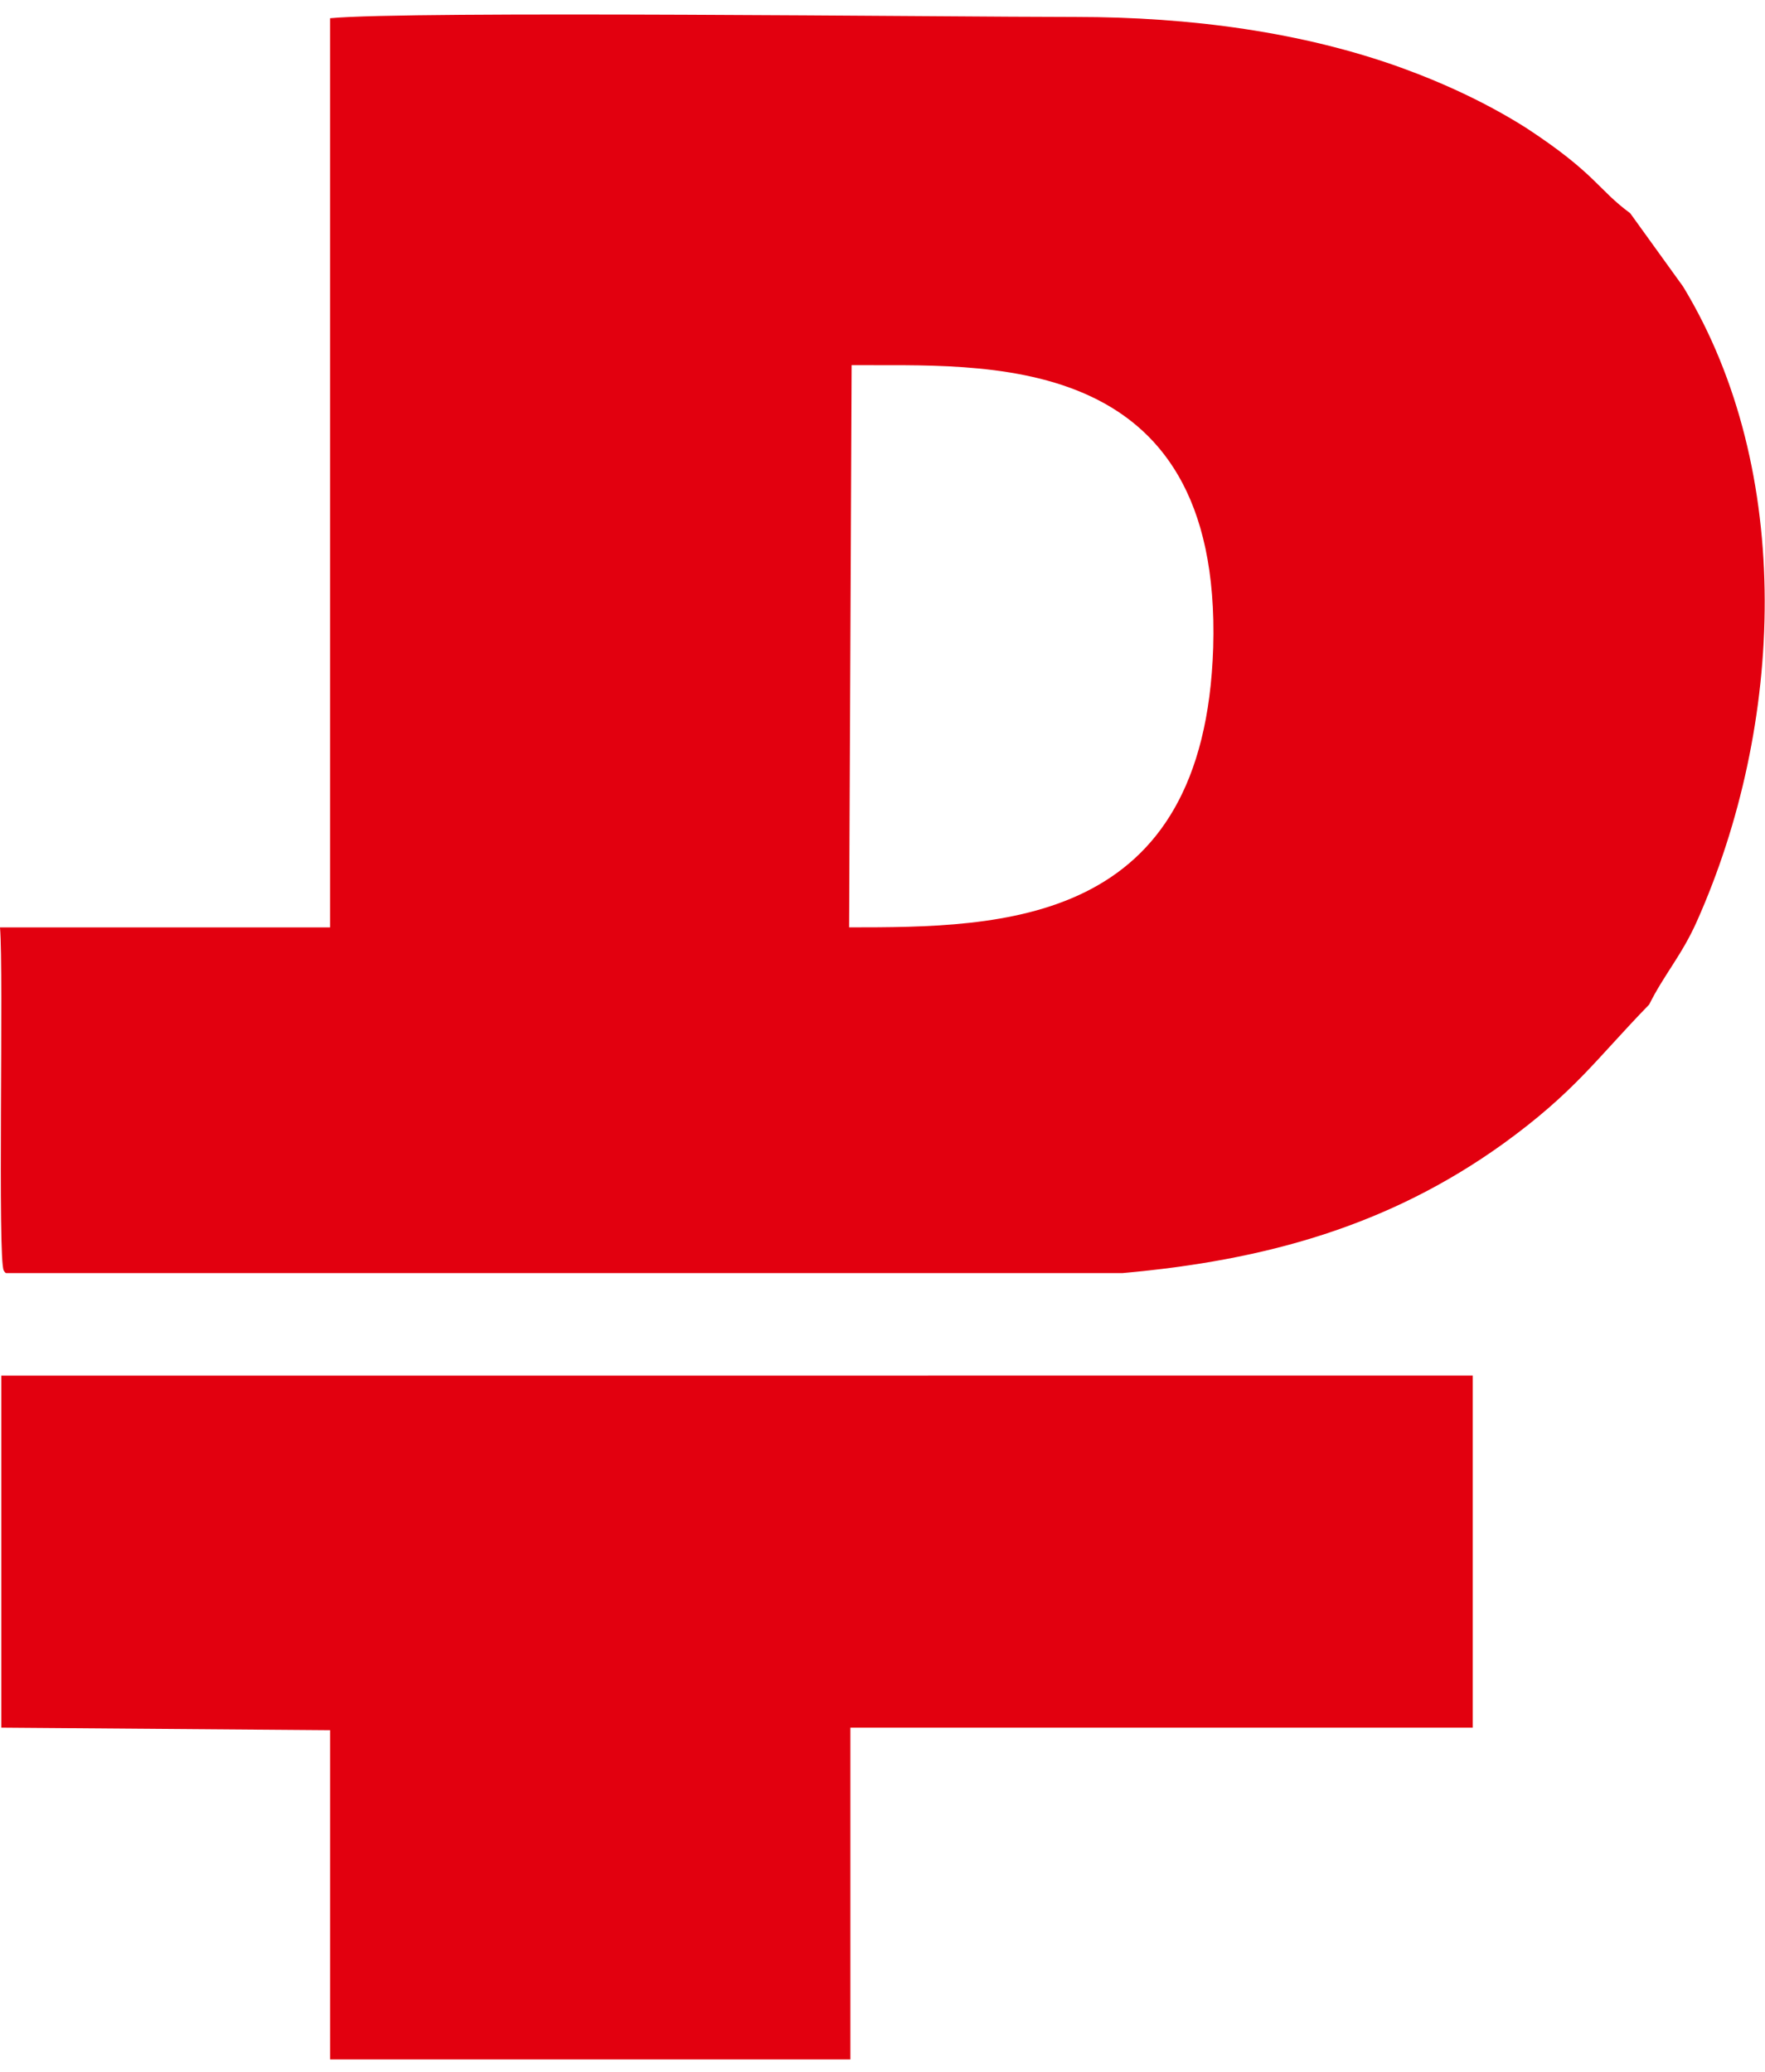
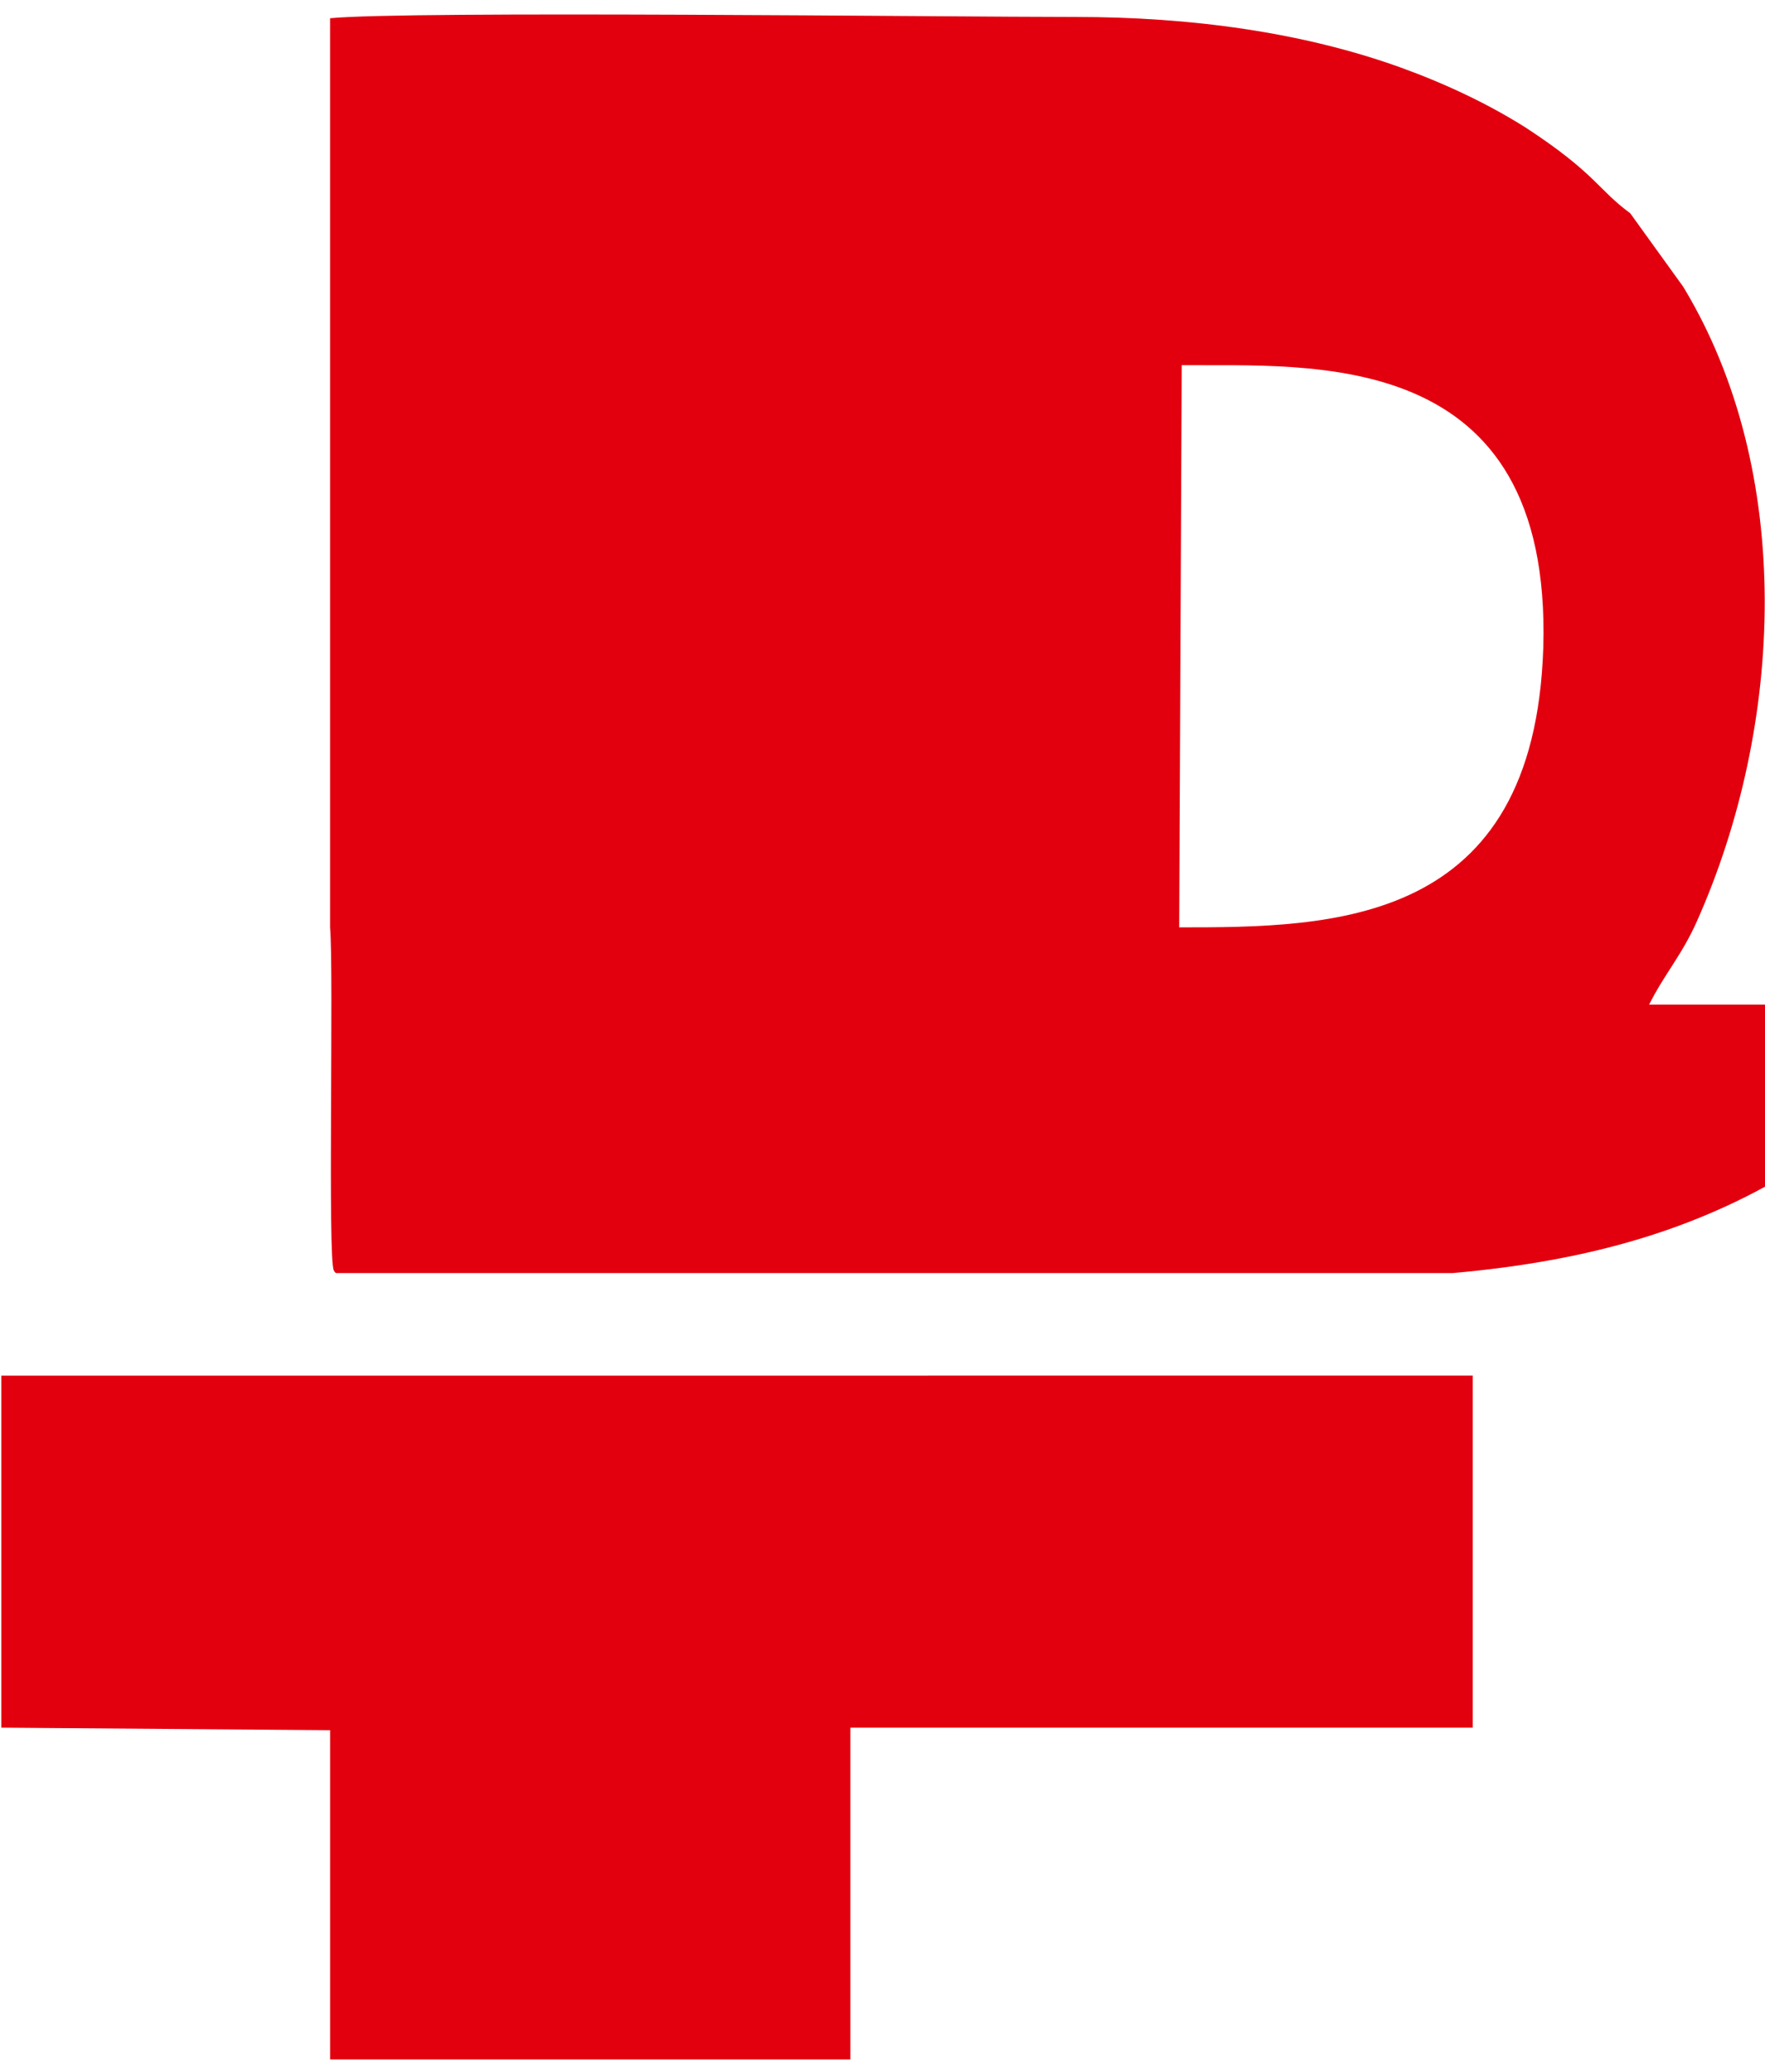
<svg xmlns="http://www.w3.org/2000/svg" width="69" height="81" viewBox="0 0 69 81" fill="none">
-   <path fill-rule="evenodd" clip-rule="evenodd" d="M10.441 53.781H.05v13.763l12.855.099v12.871h20.34v-12.97h24.33V53.78zM64.47 39.277c.591-1.189 1.28-1.931 1.872-3.268 3.398-7.624 3.841-17.574-.542-24.802l-2.07-2.871c-1.28-.94-1.33-1.535-4.038-3.317-1.478-.94-3.152-1.733-4.925-2.376C50.925 1.257 46.542.663 42.06.663c-4.925 0-26.152-.248-29.156.05v35.544H0c.148 1.732-.099 13.02.148 13.416 0 0 .049.099.098.099h43.636c5.566-.495 10.392-1.832 14.874-5.05 2.807-2.03 3.644-3.317 5.713-5.446m-31.176-25c5.024.049 14.48-.793 14.135 11.04-.344 10.89-8.225 10.94-14.233 10.94z" fill="#E2000F" />
+   <path fill-rule="evenodd" clip-rule="evenodd" d="M10.441 53.781H.05v13.763l12.855.099v12.871h20.34v-12.97h24.33V53.78zM64.47 39.277c.591-1.189 1.28-1.931 1.872-3.268 3.398-7.624 3.841-17.574-.542-24.802l-2.07-2.871c-1.28-.94-1.33-1.535-4.038-3.317-1.478-.94-3.152-1.733-4.925-2.376C50.925 1.257 46.542.663 42.06.663c-4.925 0-26.152-.248-29.156.05v35.544c.148 1.732-.099 13.02.148 13.416 0 0 .049.099.098.099h43.636c5.566-.495 10.392-1.832 14.874-5.05 2.807-2.03 3.644-3.317 5.713-5.446m-31.176-25c5.024.049 14.48-.793 14.135 11.04-.344 10.89-8.225 10.94-14.233 10.94z" fill="#E2000F" />
</svg>